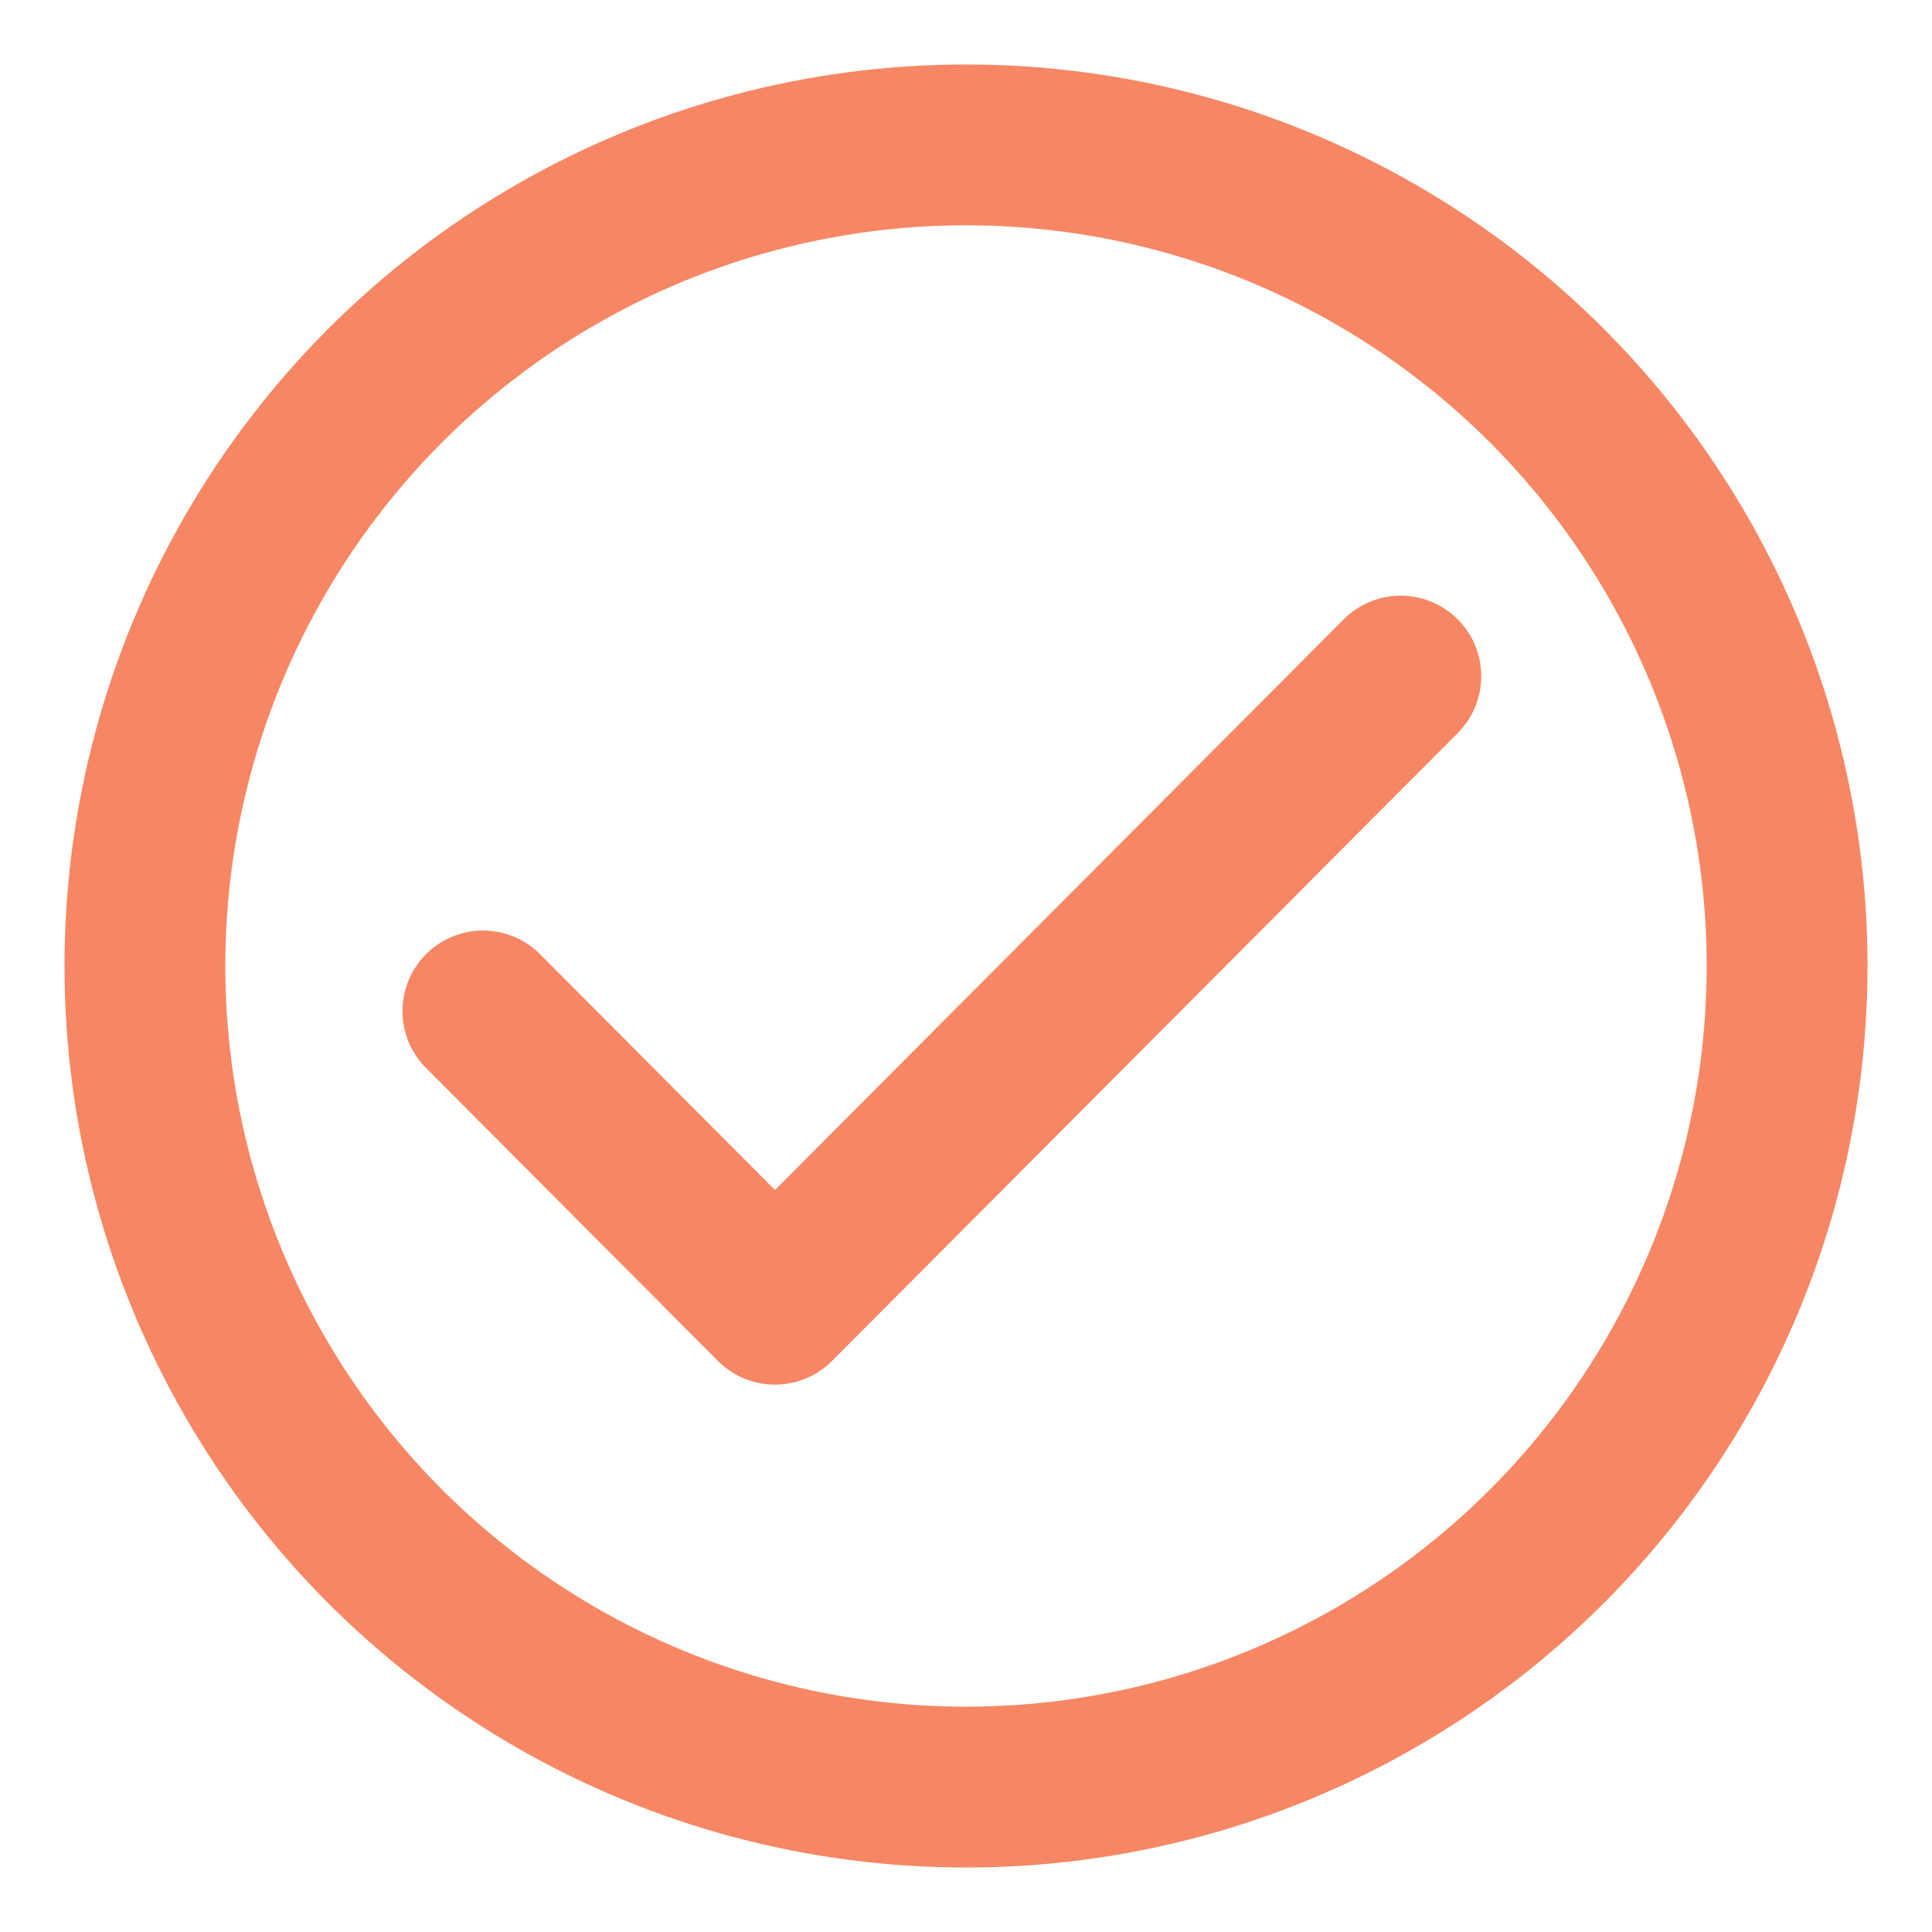
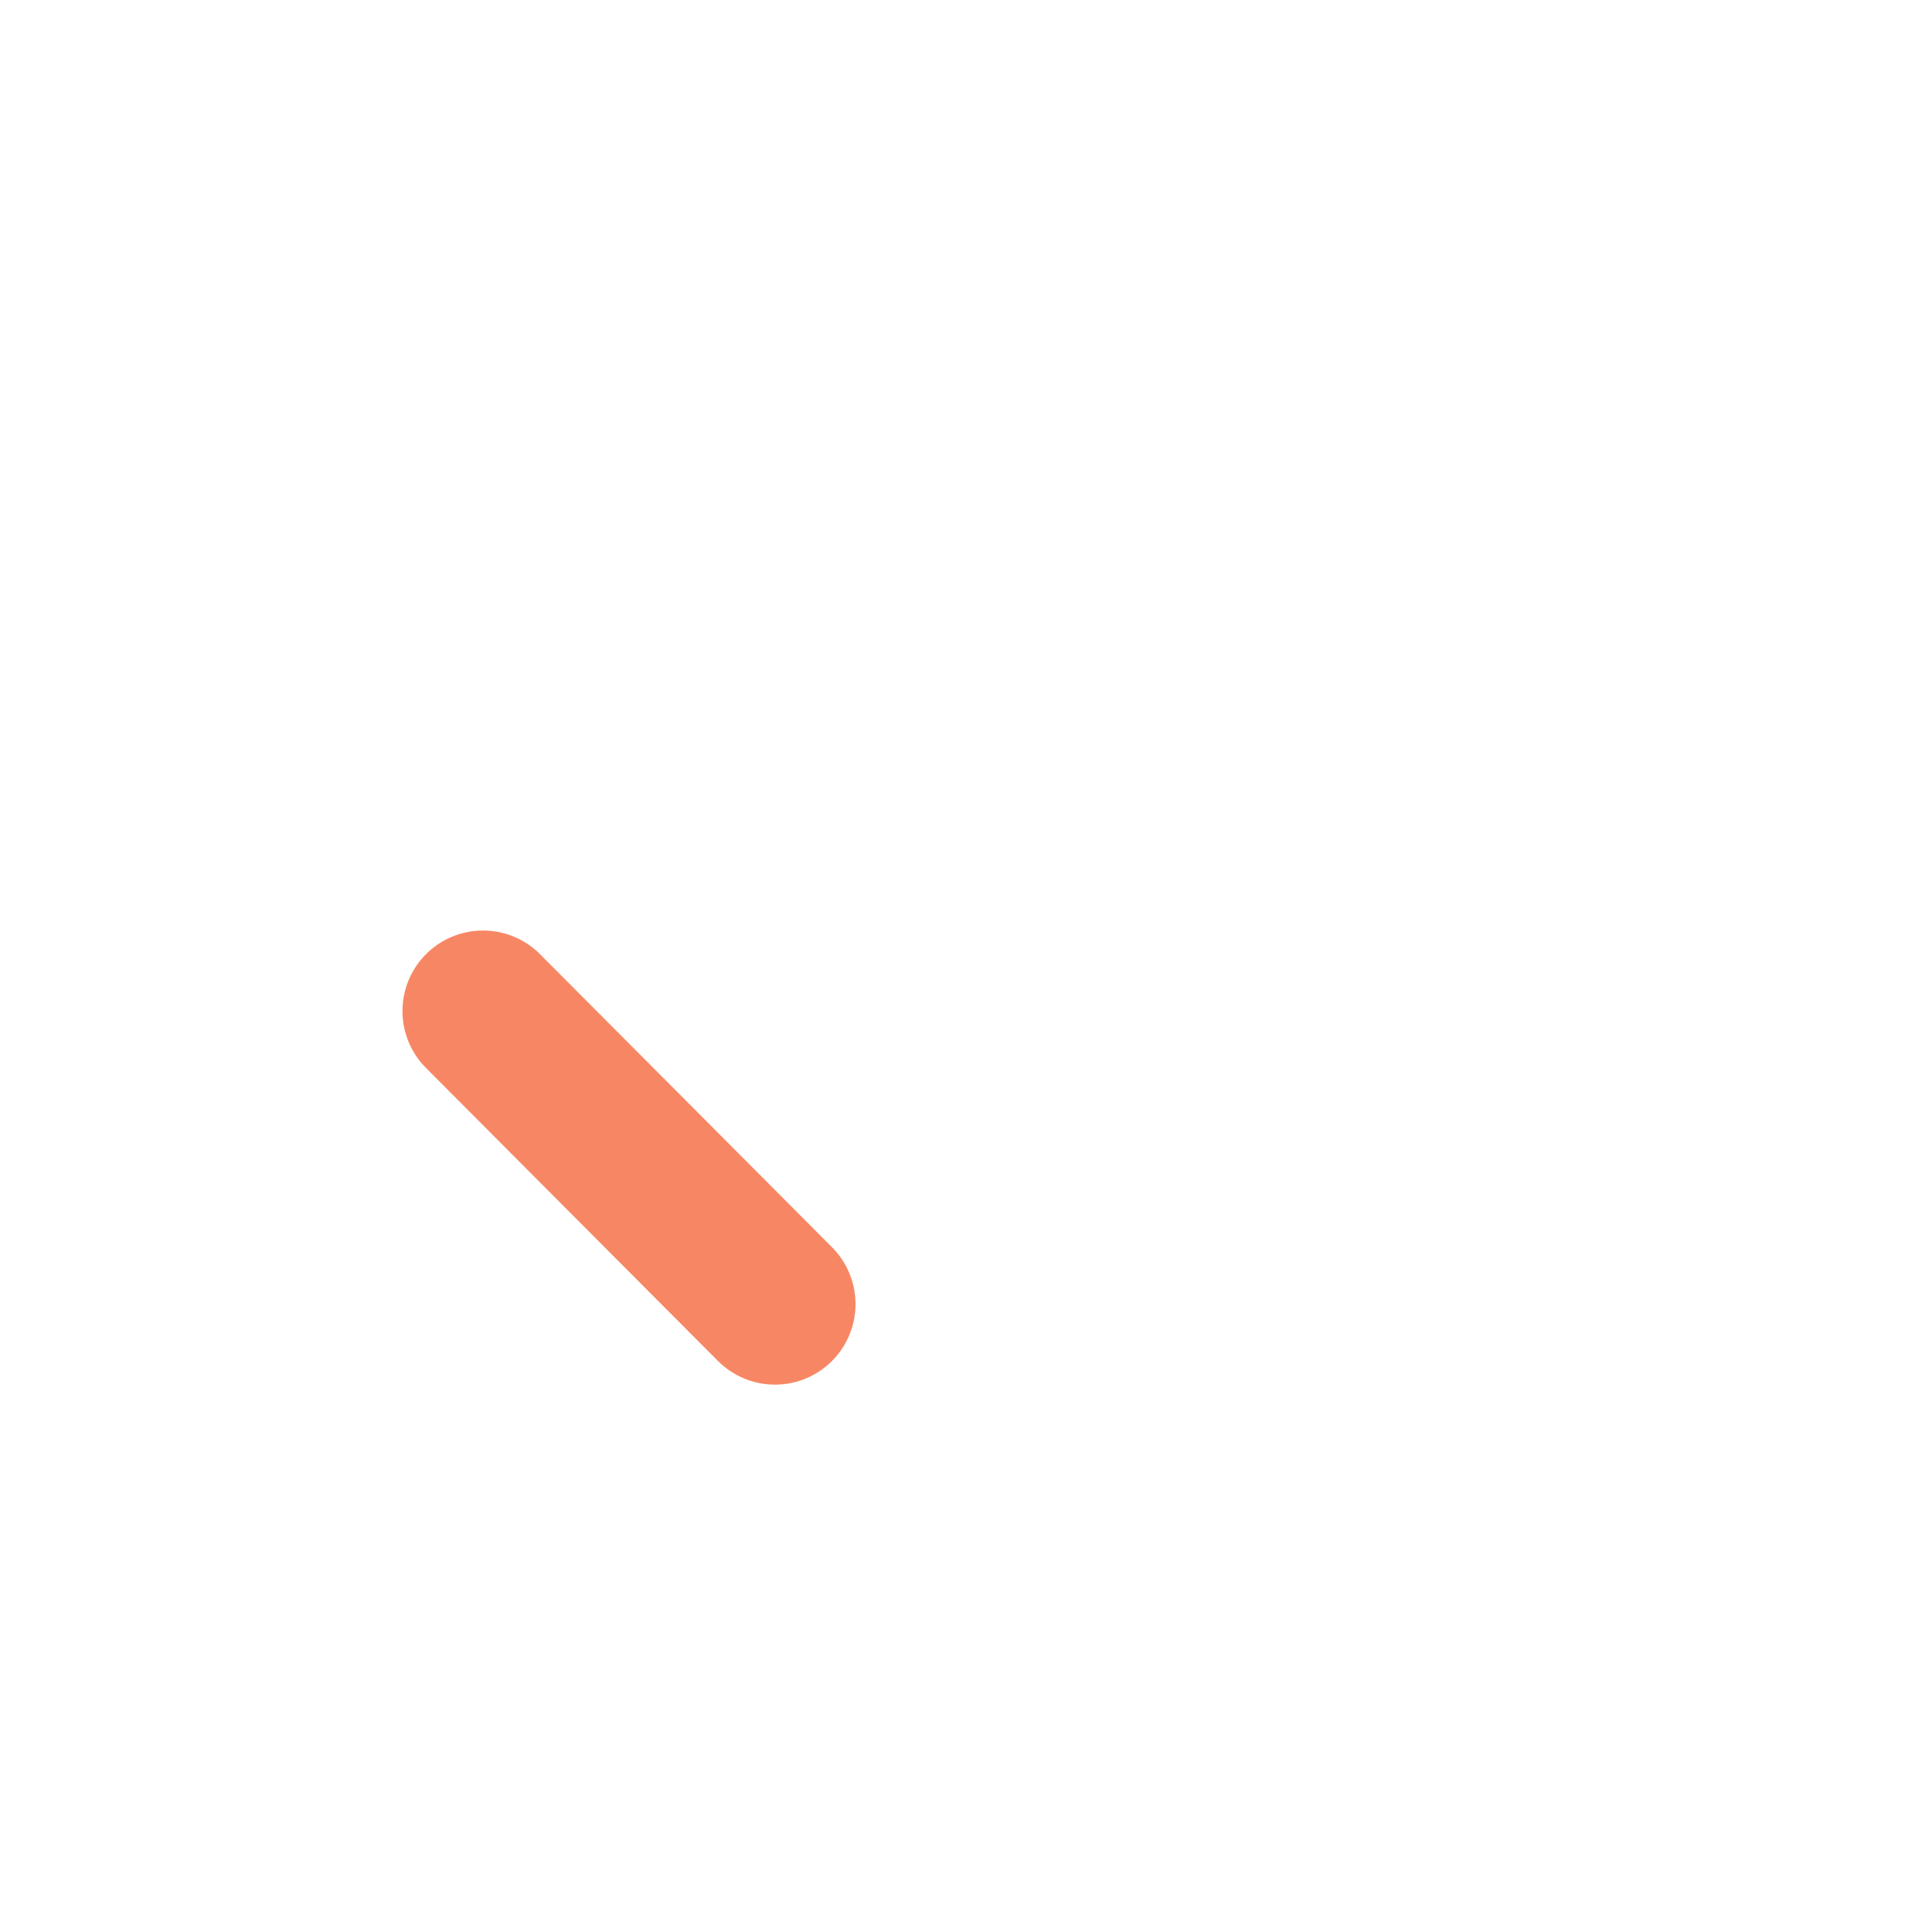
<svg xmlns="http://www.w3.org/2000/svg" width="40" height="40" viewBox="0 0 40 40" fill="none">
-   <circle cx="20" cy="20" r="17" stroke="#F78764" stroke-width="3.33" />
-   <path d="M10 20.933L16.045 27L29 14" stroke="#F78764" stroke-width="3.335" stroke-linecap="round" stroke-linejoin="round" />
+   <path d="M10 20.933L16.045 27" stroke="#F78764" stroke-width="3.335" stroke-linecap="round" stroke-linejoin="round" />
</svg>